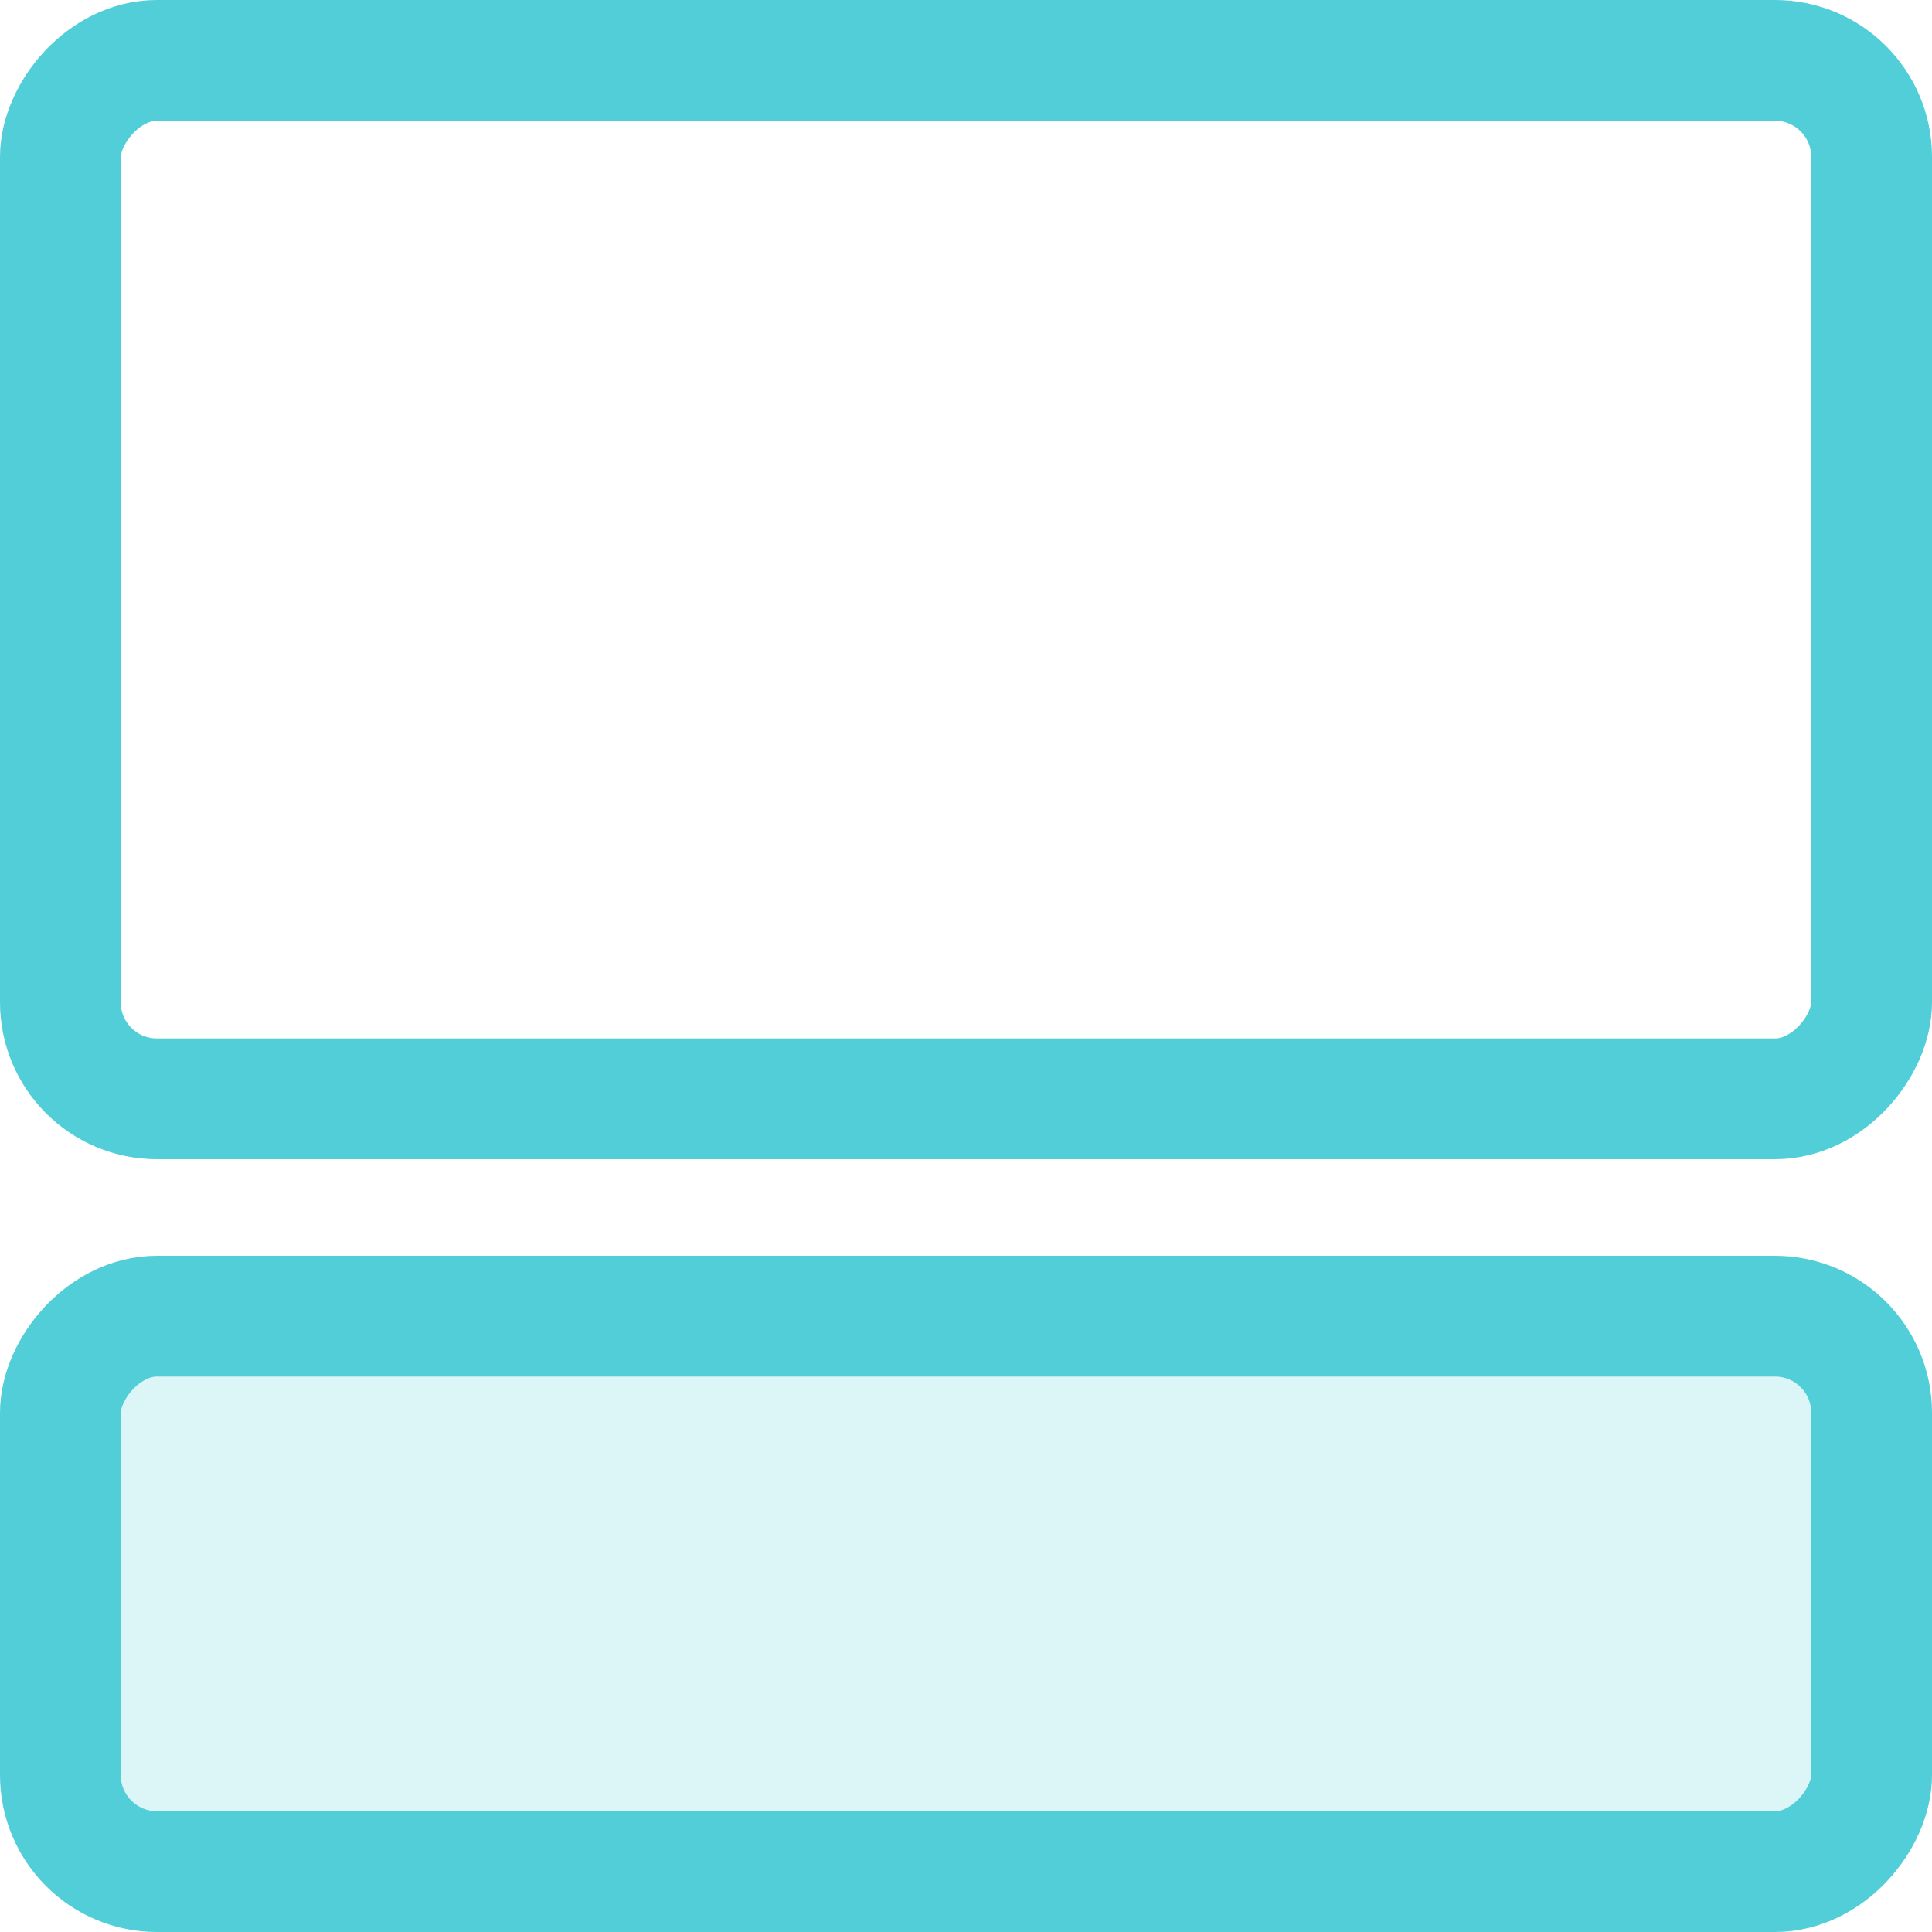
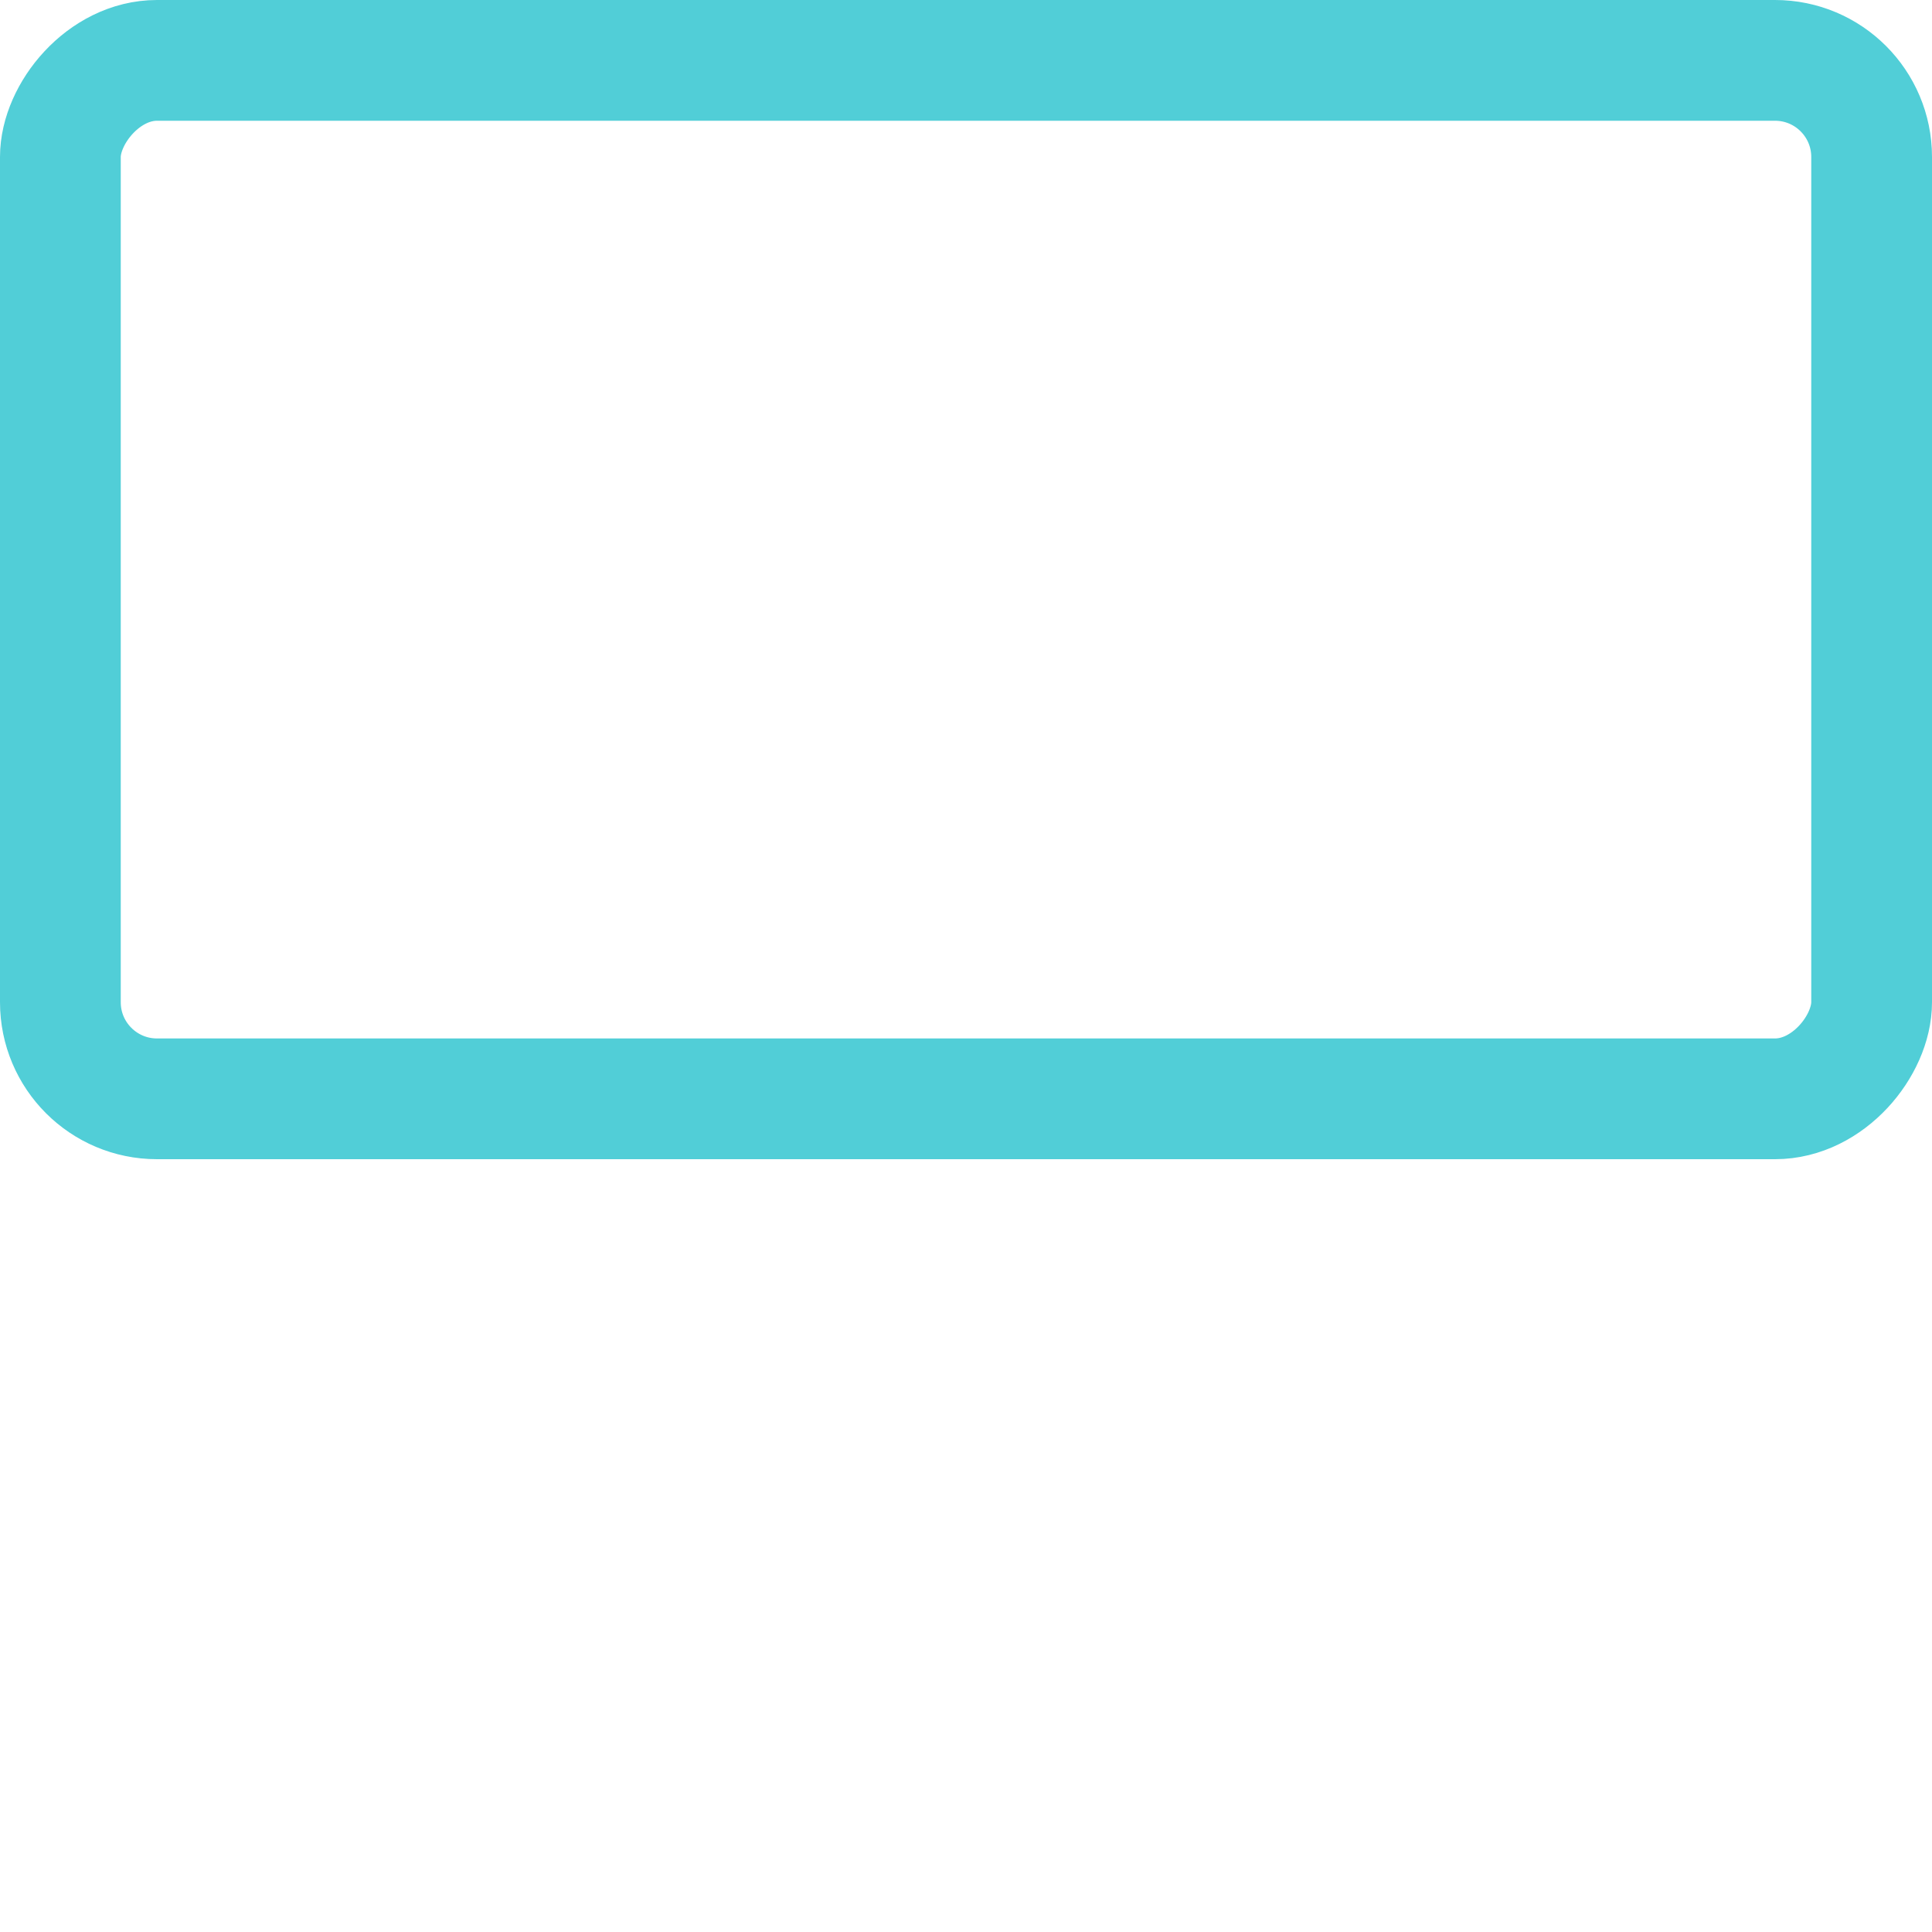
<svg xmlns="http://www.w3.org/2000/svg" width="40px" height="40px" viewBox="0 0 40 40" version="1.1">
  <title>pwr-icon-footer</title>
  <g id="maka" stroke="none" stroke-width="1" fill="none" fill-rule="evenodd">
    <g id="Knowledge-Base" transform="translate(-426, -1351)" stroke="#51CED7" stroke-width="2.5">
      <g id="documentation" transform="translate(80, 833)">
        <g id="footer" transform="translate(306, 419)">
          <g id="icon-footer" transform="translate(60, 119) scale(1, -1) translate(-60, -119) translate(40, 99)">
            <rect id="Rectangle" x="1.25" y="17.25" width="37.5" height="21.5" rx="2" />
-             <rect id="Rectangle-Copy-2" fill-opacity="0.2" fill="#51CED7" x="1.25" y="1.25" width="37.5" height="11.5" rx="2" />
          </g>
        </g>
      </g>
    </g>
  </g>
</svg>